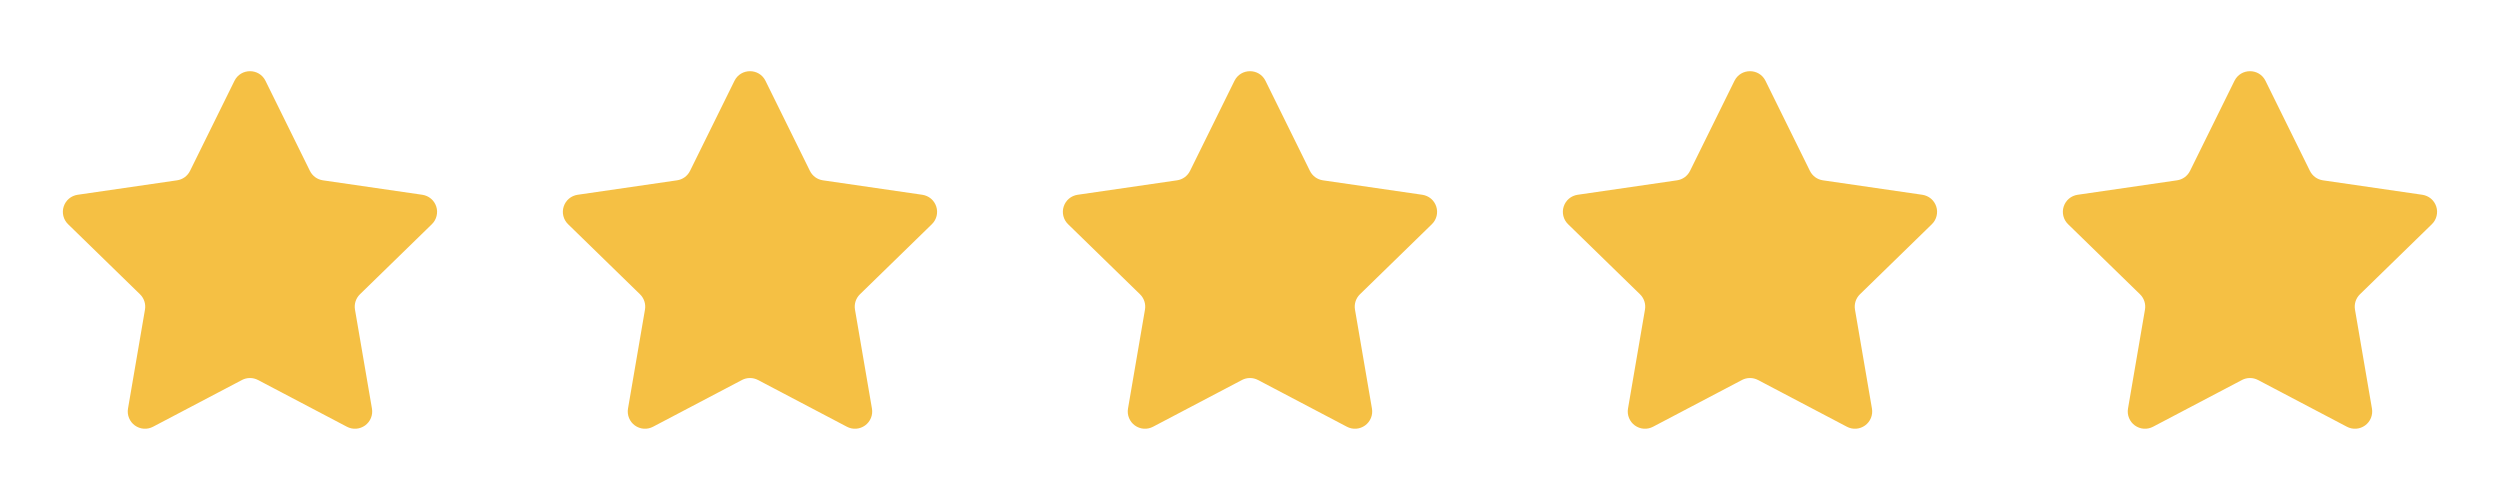
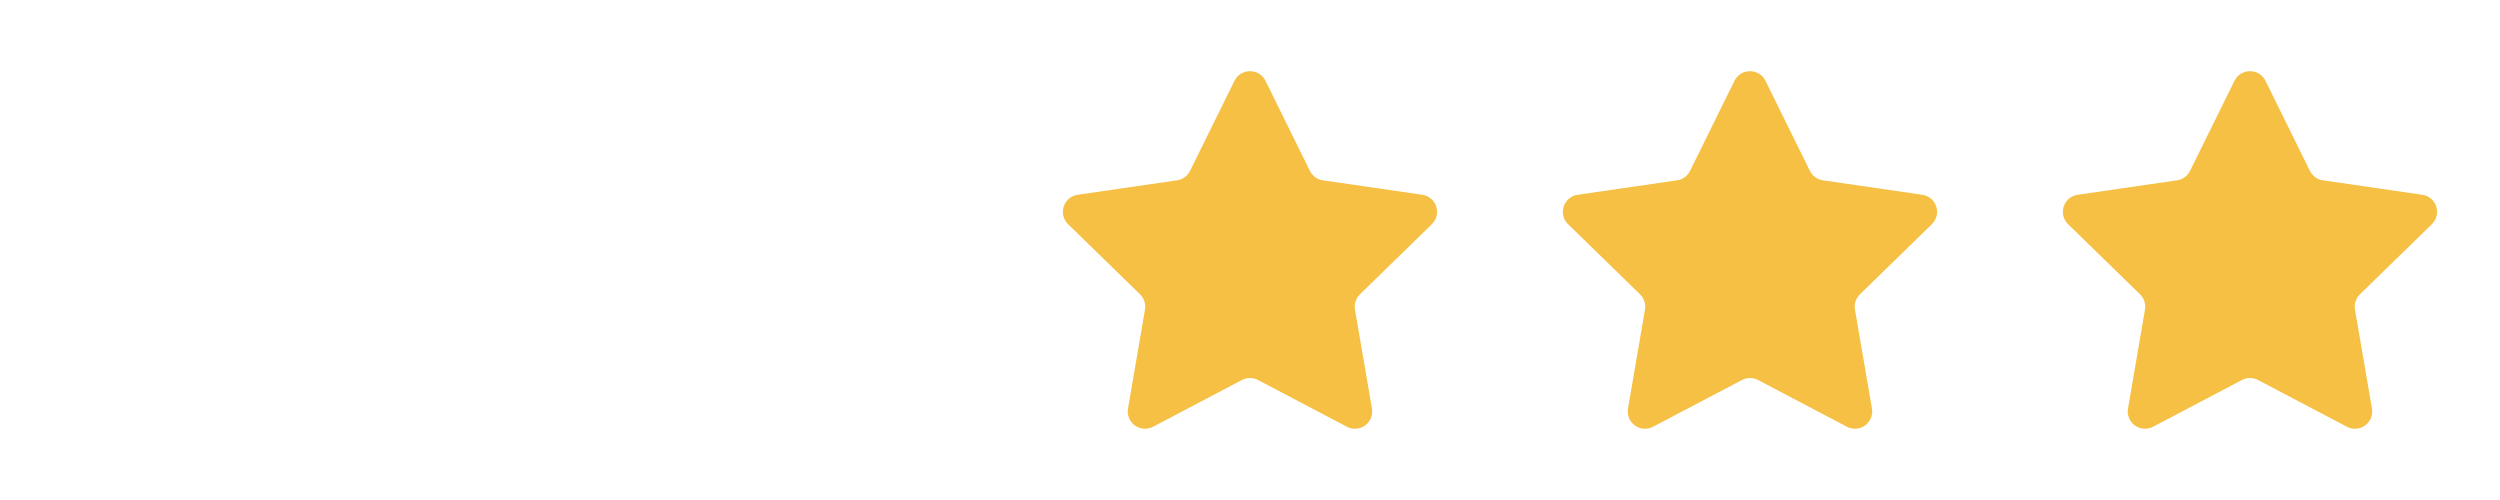
<svg xmlns="http://www.w3.org/2000/svg" fill="none" viewBox="0 0 100 20" height="20" width="100">
-   <path fill="#F5C044" d="M10.619 3.232L12.397 6.836C12.447 6.936 12.52 7.023 12.61 7.089C12.701 7.154 12.806 7.197 12.917 7.213L16.893 7.791C17.02 7.81 17.14 7.863 17.238 7.946C17.337 8.029 17.41 8.138 17.45 8.261C17.49 8.383 17.494 8.514 17.463 8.639C17.433 8.764 17.367 8.878 17.275 8.968L14.397 11.772C14.235 11.931 14.161 12.159 14.199 12.383L14.878 16.343C14.9 16.47 14.886 16.601 14.837 16.72C14.789 16.839 14.708 16.942 14.604 17.018C14.499 17.093 14.376 17.139 14.248 17.148C14.12 17.157 13.991 17.13 13.877 17.07L10.32 15.2C10.221 15.148 10.111 15.121 9.999 15.121C9.887 15.121 9.777 15.148 9.678 15.2L6.121 17.07C6.007 17.13 5.878 17.157 5.75 17.148C5.622 17.139 5.499 17.093 5.394 17.018C5.29 16.942 5.209 16.839 5.161 16.72C5.112 16.601 5.098 16.47 5.12 16.343L5.799 12.383C5.818 12.273 5.81 12.159 5.775 12.053C5.741 11.947 5.681 11.85 5.601 11.772L2.723 8.968C2.631 8.878 2.565 8.764 2.534 8.639C2.504 8.514 2.508 8.383 2.548 8.261C2.588 8.138 2.661 8.029 2.759 7.946C2.858 7.863 2.977 7.81 3.105 7.791L7.081 7.213C7.192 7.197 7.297 7.154 7.388 7.089C7.478 7.023 7.551 6.936 7.601 6.836L9.379 3.232C9.634 2.72 10.366 2.72 10.619 3.232Z" />
-   <path fill="#F5C044" d="M30.619 3.232L32.397 6.836C32.447 6.936 32.52 7.023 32.61 7.089C32.701 7.154 32.806 7.197 32.917 7.213L36.893 7.791C37.02 7.81 37.14 7.863 37.239 7.946C37.337 8.029 37.41 8.138 37.45 8.261C37.49 8.383 37.494 8.514 37.464 8.639C37.433 8.764 37.367 8.878 37.275 8.968L34.397 11.772C34.234 11.931 34.161 12.159 34.199 12.383L34.878 16.343C34.9 16.47 34.886 16.601 34.837 16.72C34.788 16.839 34.708 16.942 34.603 17.018C34.499 17.093 34.376 17.139 34.248 17.148C34.12 17.157 33.991 17.13 33.877 17.07L30.32 15.2C30.221 15.148 30.111 15.121 29.999 15.121C29.887 15.121 29.777 15.148 29.678 15.2L26.121 17.07C26.007 17.13 25.878 17.157 25.75 17.148C25.622 17.139 25.498 17.093 25.394 17.018C25.29 16.942 25.209 16.839 25.161 16.72C25.113 16.601 25.098 16.47 25.12 16.343L25.799 12.383C25.818 12.273 25.81 12.159 25.775 12.053C25.741 11.947 25.681 11.85 25.601 11.772L22.723 8.968C22.631 8.878 22.565 8.764 22.534 8.639C22.503 8.514 22.508 8.383 22.548 8.261C22.588 8.138 22.661 8.029 22.759 7.946C22.858 7.863 22.977 7.81 23.105 7.791L27.081 7.213C27.192 7.197 27.297 7.154 27.388 7.089C27.478 7.023 27.551 6.936 27.601 6.836L29.379 3.232C29.634 2.72 30.366 2.72 30.619 3.232Z" />
  <path fill="#F5C044" d="M50.619 3.232L52.397 6.836C52.447 6.936 52.52 7.023 52.61 7.089C52.701 7.154 52.806 7.197 52.917 7.213L56.893 7.791C57.02 7.81 57.14 7.863 57.239 7.946C57.337 8.029 57.41 8.138 57.45 8.261C57.49 8.383 57.494 8.514 57.464 8.639C57.433 8.764 57.367 8.878 57.275 8.968L54.397 11.772C54.234 11.931 54.161 12.159 54.199 12.383L54.878 16.343C54.9 16.47 54.886 16.601 54.837 16.72C54.788 16.839 54.708 16.942 54.603 17.018C54.499 17.093 54.376 17.139 54.248 17.148C54.12 17.157 53.991 17.13 53.877 17.07L50.32 15.2C50.221 15.148 50.111 15.121 49.999 15.121C49.887 15.121 49.777 15.148 49.678 15.2L46.121 17.07C46.007 17.13 45.878 17.157 45.75 17.148C45.622 17.139 45.498 17.093 45.394 17.018C45.29 16.942 45.209 16.839 45.161 16.72C45.112 16.601 45.098 16.47 45.12 16.343L45.799 12.383C45.818 12.273 45.81 12.159 45.775 12.053C45.741 11.947 45.681 11.85 45.601 11.772L42.723 8.968C42.63 8.878 42.565 8.764 42.534 8.639C42.504 8.514 42.508 8.383 42.548 8.261C42.588 8.138 42.661 8.029 42.759 7.946C42.858 7.863 42.977 7.81 43.105 7.791L47.081 7.213C47.192 7.197 47.297 7.154 47.388 7.089C47.478 7.023 47.551 6.936 47.601 6.836L49.379 3.232C49.635 2.72 50.365 2.72 50.619 3.232Z" />
  <path fill="#F5C044" d="M70.619 3.232L72.397 6.836C72.447 6.936 72.52 7.023 72.61 7.089C72.701 7.154 72.806 7.197 72.917 7.213L76.893 7.791C77.02 7.81 77.14 7.863 77.239 7.946C77.337 8.029 77.41 8.138 77.45 8.261C77.49 8.383 77.494 8.514 77.463 8.639C77.433 8.764 77.367 8.878 77.275 8.968L74.397 11.772C74.234 11.931 74.161 12.159 74.199 12.383L74.878 16.343C74.9 16.47 74.885 16.601 74.837 16.72C74.788 16.839 74.708 16.942 74.603 17.018C74.499 17.093 74.376 17.139 74.248 17.148C74.12 17.157 73.991 17.13 73.877 17.07L70.32 15.2C70.221 15.148 70.111 15.121 69.999 15.121C69.887 15.121 69.777 15.148 69.678 15.2L66.121 17.07C66.007 17.13 65.878 17.157 65.75 17.148C65.622 17.139 65.499 17.093 65.394 17.018C65.29 16.942 65.209 16.839 65.161 16.72C65.112 16.601 65.098 16.47 65.12 16.343L65.799 12.383C65.818 12.273 65.81 12.159 65.775 12.053C65.741 11.947 65.681 11.85 65.601 11.772L62.723 8.968C62.63 8.878 62.565 8.764 62.534 8.639C62.504 8.514 62.508 8.383 62.548 8.261C62.588 8.138 62.661 8.029 62.759 7.946C62.858 7.863 62.977 7.81 63.105 7.791L67.081 7.213C67.192 7.197 67.297 7.154 67.388 7.089C67.478 7.023 67.551 6.936 67.601 6.836L69.379 3.232C69.635 2.72 70.365 2.72 70.619 3.232Z" />
  <path fill="#F5C044" d="M90.619 3.232L92.397 6.836C92.447 6.936 92.52 7.023 92.61 7.089C92.701 7.154 92.806 7.197 92.917 7.213L96.893 7.791C97.02 7.81 97.14 7.863 97.239 7.946C97.337 8.029 97.41 8.138 97.45 8.261C97.49 8.383 97.494 8.514 97.463 8.639C97.433 8.764 97.367 8.878 97.275 8.968L94.397 11.772C94.234 11.931 94.161 12.159 94.199 12.383L94.878 16.343C94.9 16.47 94.885 16.601 94.837 16.72C94.788 16.839 94.708 16.942 94.603 17.018C94.499 17.093 94.376 17.139 94.248 17.148C94.12 17.157 93.991 17.13 93.877 17.07L90.32 15.2C90.221 15.148 90.111 15.121 89.999 15.121C89.887 15.121 89.777 15.148 89.678 15.2L86.121 17.07C86.007 17.13 85.878 17.157 85.75 17.148C85.622 17.139 85.499 17.093 85.394 17.018C85.29 16.942 85.209 16.839 85.161 16.72C85.112 16.601 85.098 16.47 85.12 16.343L85.799 12.383C85.818 12.273 85.81 12.159 85.775 12.053C85.741 11.947 85.681 11.85 85.601 11.772L82.723 8.968C82.63 8.878 82.565 8.764 82.534 8.639C82.504 8.514 82.508 8.383 82.548 8.261C82.588 8.138 82.661 8.029 82.759 7.946C82.858 7.863 82.977 7.81 83.105 7.791L87.081 7.213C87.192 7.197 87.297 7.154 87.388 7.089C87.478 7.023 87.551 6.936 87.601 6.836L89.379 3.232C89.635 2.72 90.365 2.72 90.619 3.232Z" />
</svg>